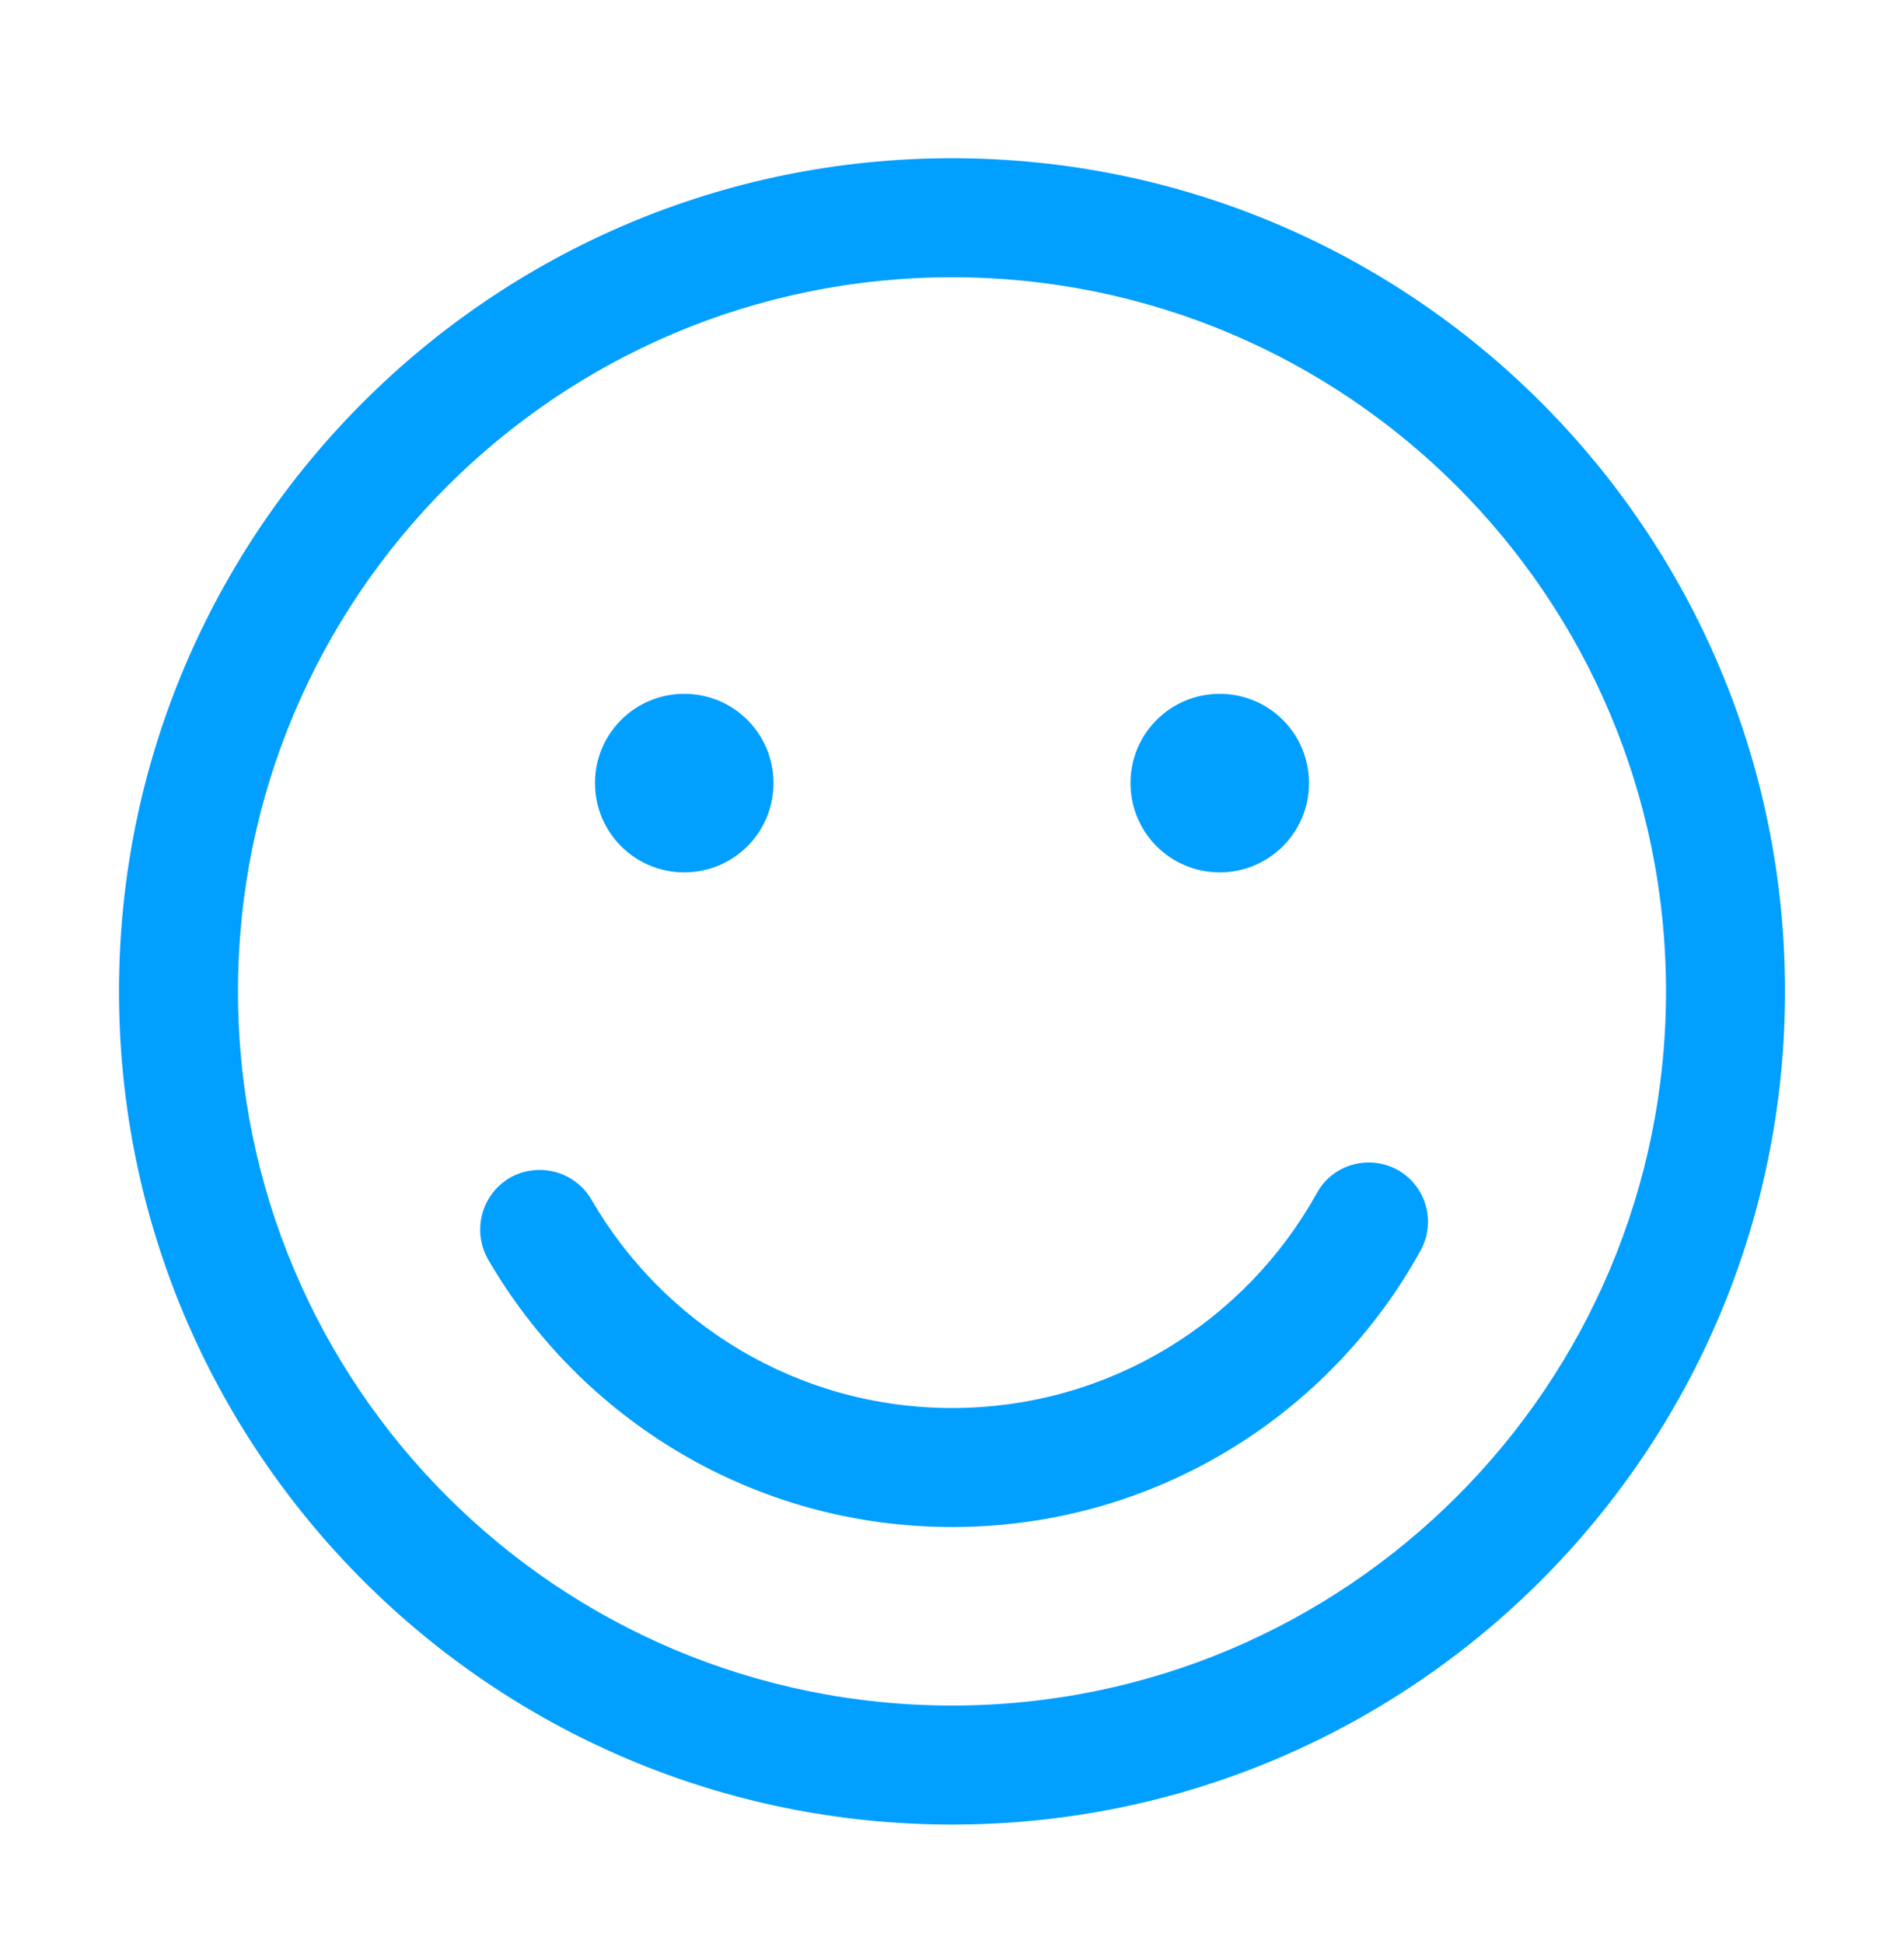
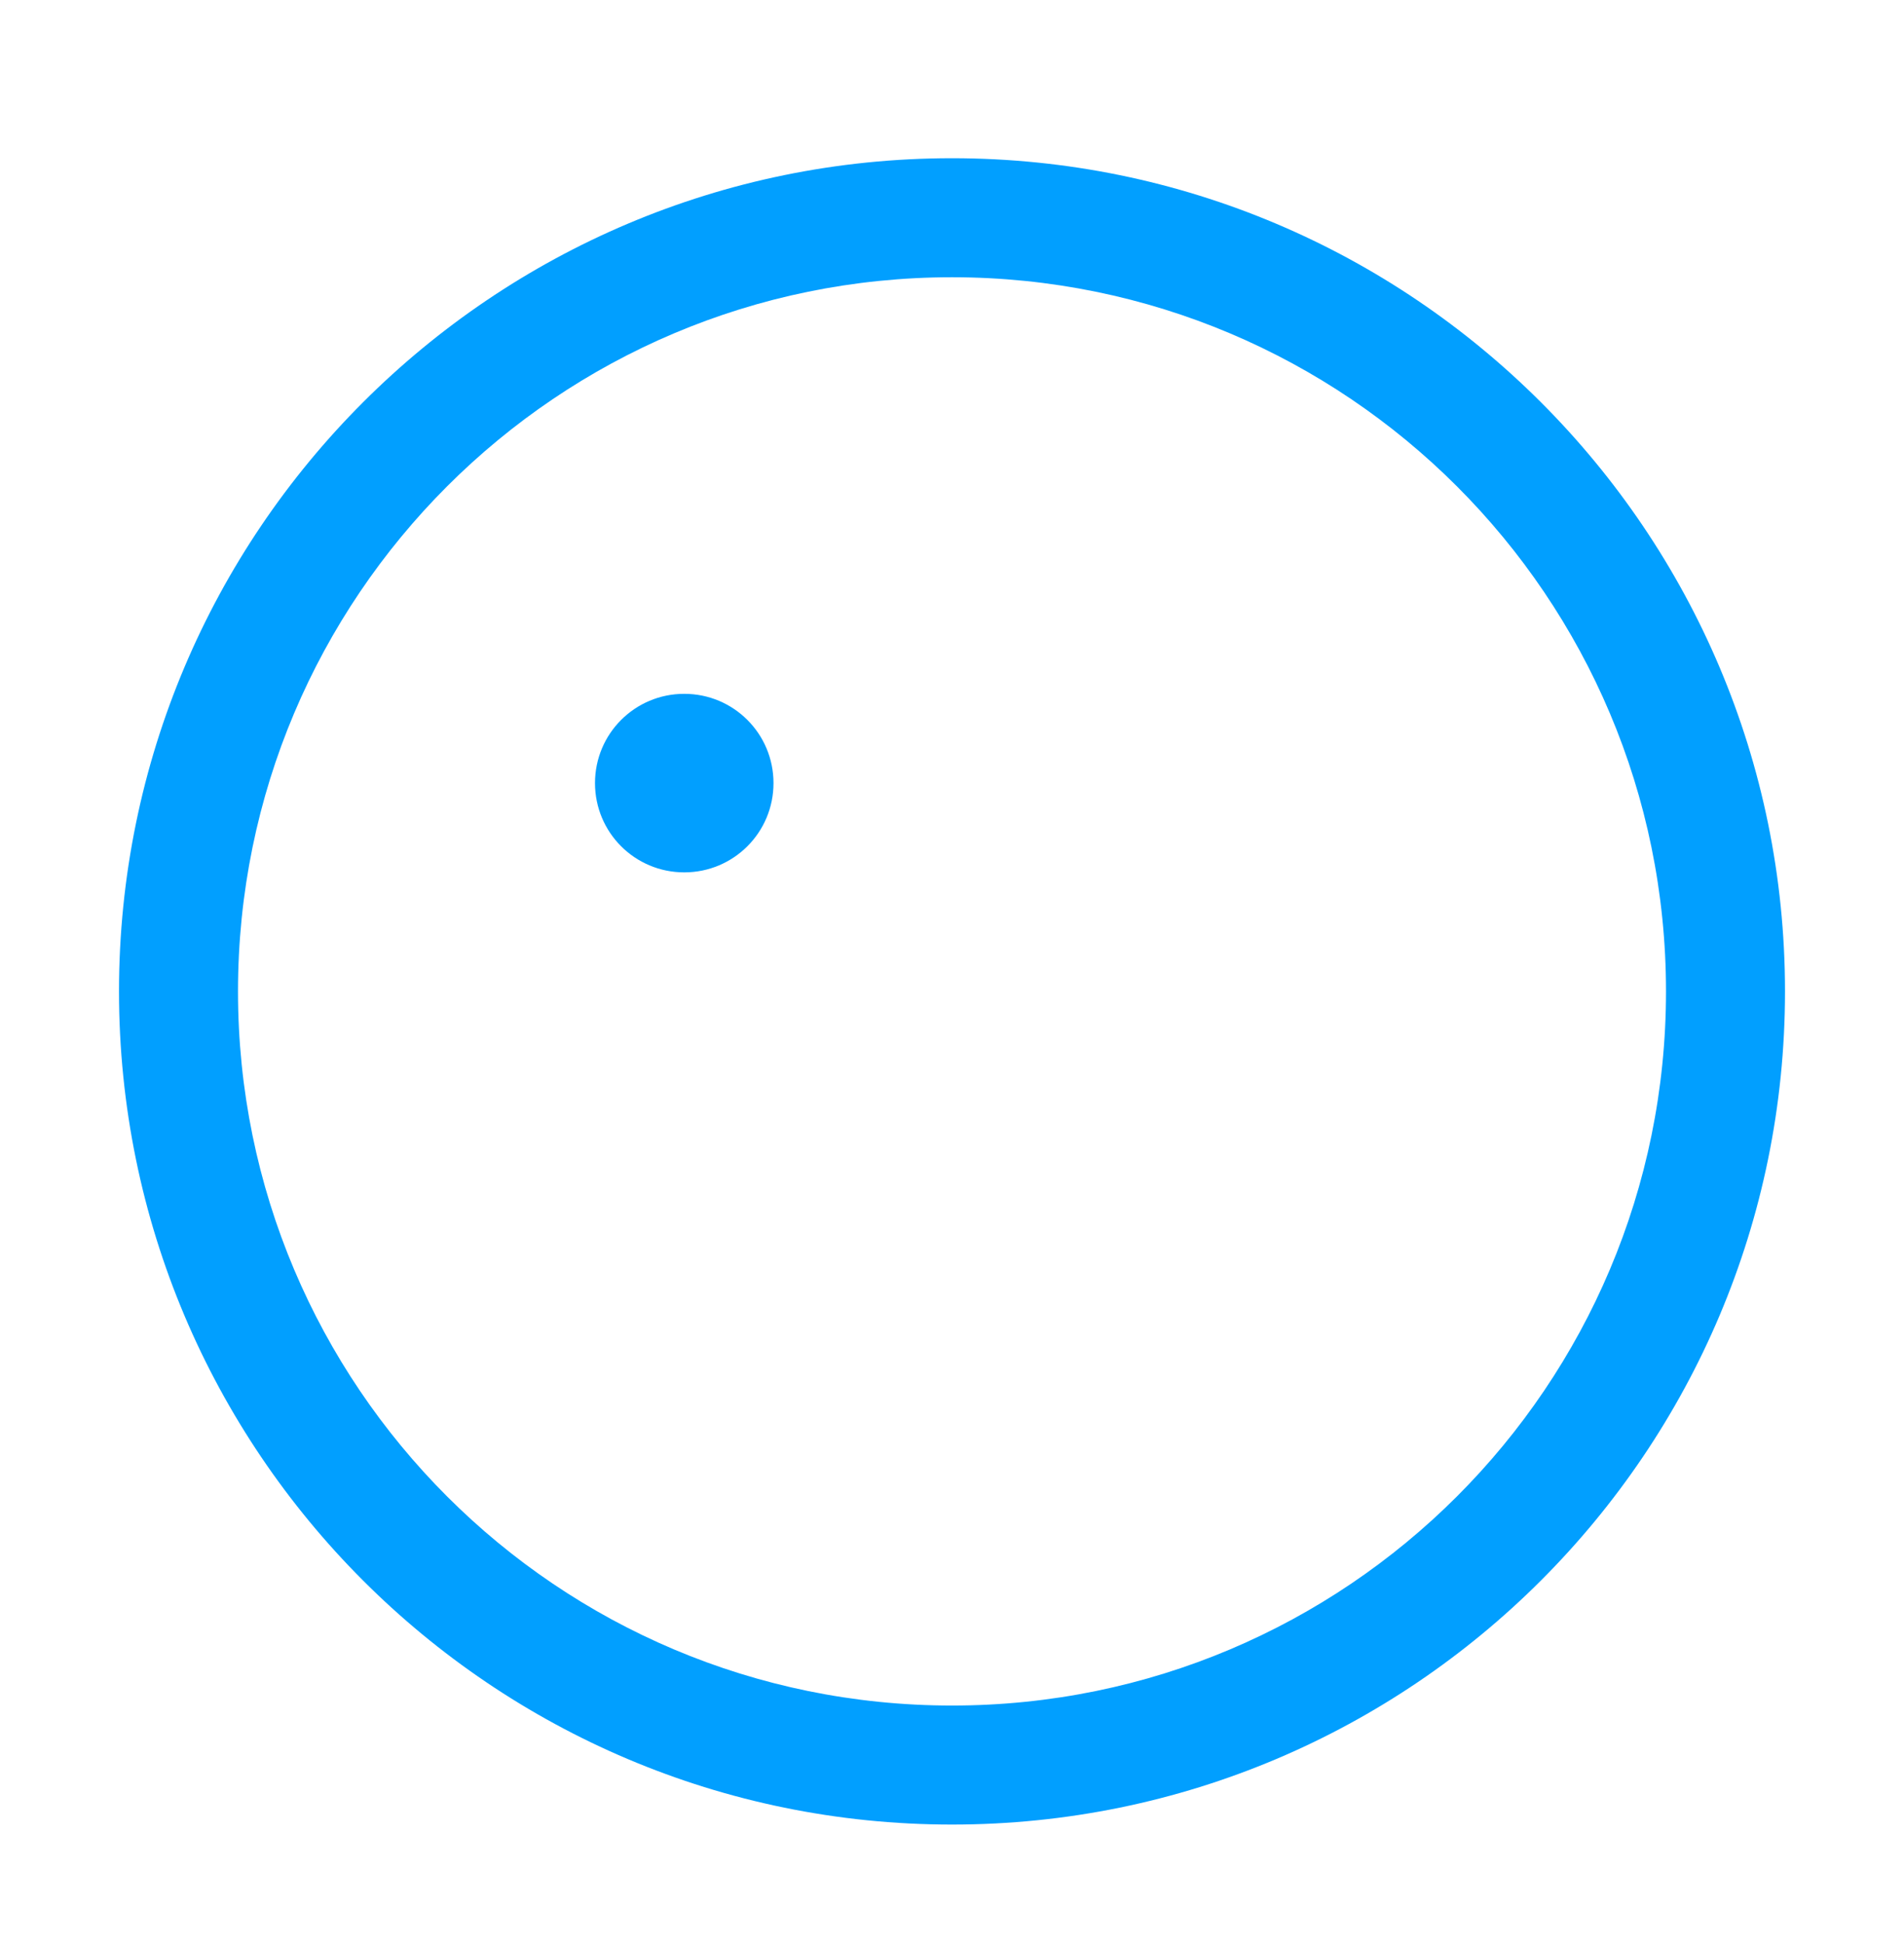
<svg xmlns="http://www.w3.org/2000/svg" width="48" height="49" viewBox="0 0 48 49" fill="none">
  <path d="M17.25 21.988C18.495 21.988 19.5 20.983 19.5 19.738C19.5 18.493 18.495 17.488 17.25 17.488C16.005 17.488 15 18.493 15 19.738C15 20.983 16.005 21.988 17.25 21.988Z" fill="#019FFF" />
-   <path d="M30.75 21.988C31.995 21.988 33 20.983 33 19.738C33 18.493 31.995 17.488 30.75 17.488C29.505 17.488 28.5 18.493 28.5 19.738C28.5 20.983 29.505 21.988 30.75 21.988Z" fill="#019FFF" />
-   <path d="M35.807 31.529C36.212 30.809 35.957 29.894 35.237 29.489C34.502 29.084 33.587 29.354 33.197 30.074C31.396 33.314 27.947 35.489 24.002 35.489C20.117 35.489 16.727 33.374 14.912 30.239C14.492 29.519 13.577 29.279 12.857 29.684C12.137 30.104 11.897 31.019 12.302 31.739C14.642 35.774 19.007 38.489 24.002 38.489C29.087 38.489 33.512 35.684 35.807 31.529Z" fill="#019FFF" />
  <path fill-rule="evenodd" clip-rule="evenodd" d="M3 24.988C3 13.393 12.405 3.988 24 3.988C35.595 3.988 45 13.393 45 24.988C45 36.583 35.595 45.988 24 45.988C12.405 45.988 3 36.583 3 24.988ZM24 6.988C14.055 6.988 6 15.043 6 24.988C6 34.933 14.055 42.988 24 42.988C33.945 42.988 42 34.933 42 24.988C42 15.043 33.945 6.988 24 6.988Z" fill="#019FFF" />
</svg>